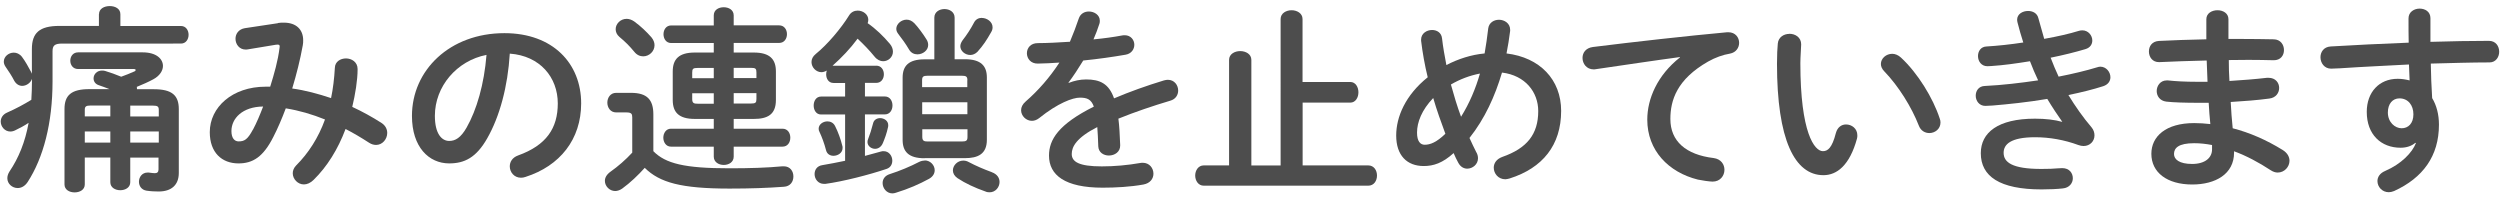
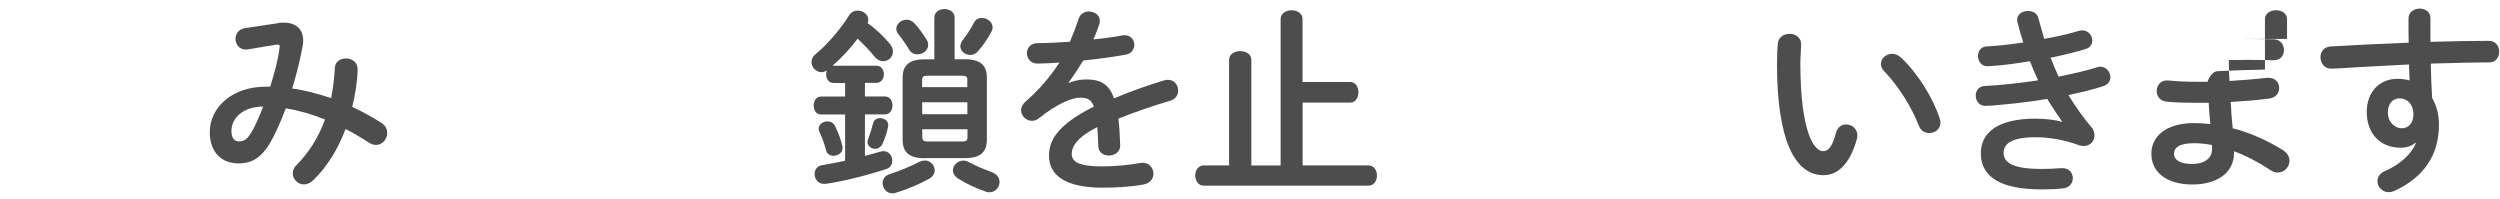
<svg xmlns="http://www.w3.org/2000/svg" id="_レイヤー_1" data-name="レイヤー 1" viewBox="0 0 276 22">
  <defs>
    <style>
      .cls-1 {
        fill: #4d4d4d;
      }
    </style>
  </defs>
-   <path class="cls-1" d="M10.93,1.57c0-.62,.59-.9,1.19-.9s1.17,.29,1.17,.9v1.3h6.69c.55,0,.84,.48,.84,.97s-.29,.97-.84,.97H6.88c-.86,0-1.08,.22-1.08,.86v3.32c0,4.6-1.01,8.43-2.75,11.11-.31,.46-.7,.66-1.1,.66-.59,0-1.14-.46-1.14-1.08,0-.24,.07-.48,.24-.75,1.01-1.5,1.72-3.23,2.11-5.37-.46,.31-.95,.57-1.45,.81-.2,.11-.4,.15-.57,.15-.62,0-1.06-.55-1.06-1.1,0-.37,.2-.77,.7-.99,.95-.42,1.85-.9,2.68-1.41,.04-.68,.07-1.39,.07-2.09v-.22c-.15,.44-.62,.77-1.08,.77-.33,0-.66-.18-.88-.57-.26-.51-.62-1.06-.97-1.56-.13-.2-.18-.38-.18-.55,0-.55,.53-.99,1.1-.99,.31,0,.64,.13,.9,.46,.4,.53,.7,1.1,1.01,1.67,.02,.07,.07,.15,.09,.2v-2.73c0-1.76,.81-2.55,3.04-2.55h4.36V1.57Zm3.45,15.82v2.73c0,.59-.55,.88-1.1,.88s-1.1-.29-1.1-.88v-2.73h-2.82v2.97c0,.59-.55,.88-1.12,.88s-1.12-.29-1.12-.88V12.04c0-1.54,.77-2.2,2.75-2.2h2.22c-.44-.18-.84-.31-1.14-.42-.44-.13-.62-.44-.62-.77,0-.42,.35-.86,.92-.86,.11,0,.22,0,.35,.04,.59,.18,1.19,.39,1.78,.64,.48-.18,.95-.35,1.47-.59,.09-.04,.13-.11,.13-.15,0-.06-.07-.11-.2-.11h-6.16c-.57,0-.86-.46-.86-.92s.29-.92,.86-.92h7.13c1.52,0,2.24,.73,2.24,1.5,0,.53-.37,1.1-1.06,1.47-.53,.29-1.17,.57-1.83,.84,.02,.06,.02,.15,.02,.22v.04h1.87c1.98,0,2.75,.66,2.75,2.2v7.04c0,1.37-.86,2.05-2.22,2.05-.35,0-.9-.02-1.34-.09-.57-.09-.84-.53-.84-.99,0-.51,.35-1.01,.95-1.01h.13c.33,.04,.48,.07,.68,.07,.26,0,.4-.13,.4-.42v-1.3h-3.15Zm-2.2-4.53v-1.21h-2.18c-.51,0-.64,.11-.64,.48v.72h2.82Zm0,2.88v-1.23h-2.82v1.23h2.82Zm2.2-2.88h3.15v-.72c0-.38-.13-.48-.64-.48h-2.51v1.21Zm0,1.65v1.23h3.15v-1.23h-3.15Z" />
  <path class="cls-1" d="M30.68,2.54c.22-.04,.44-.04,.66-.04,1.37,0,2.13,.77,2.13,1.94,0,.18,0,.35-.04,.55-.29,1.61-.7,3.23-1.17,4.78,1.45,.2,2.88,.59,4.29,1.06,.22-1.04,.35-2.16,.42-3.35,.02-.68,.62-1.03,1.23-1.03s1.28,.39,1.28,1.17c0,1.25-.26,2.79-.59,4.18,1.1,.51,2.18,1.1,3.24,1.78,.44,.29,.62,.7,.62,1.1,0,.68-.53,1.32-1.23,1.32-.24,0-.51-.07-.77-.24-.88-.57-1.74-1.08-2.6-1.52-.84,2.24-2.04,4.16-3.52,5.61-.35,.35-.73,.51-1.08,.51-.68,0-1.23-.6-1.23-1.23,0-.29,.11-.59,.37-.86,1.36-1.36,2.46-3.06,3.19-5.08-1.41-.57-2.84-.99-4.33-1.23-.44,1.17-.9,2.24-1.37,3.15-1.12,2.22-2.27,2.93-3.85,2.93-1.83,0-3.17-1.19-3.17-3.45,0-2.75,2.49-5.02,6.16-5.02h.51c.44-1.41,.86-2.88,1.03-4.27,0-.07,.02-.13,.02-.18,0-.2-.13-.22-.44-.18l-3.08,.51c-.09,.02-.18,.02-.24,.02-.7,0-1.12-.59-1.12-1.19,0-.53,.33-1.05,1.03-1.17l3.65-.55Zm-2.75,11.77c.4-.75,.77-1.63,1.12-2.55-2.29,.02-3.5,1.32-3.5,2.71,0,.79,.35,1.14,.79,1.14,.64,0,.99-.2,1.58-1.3Z" />
-   <path class="cls-1" d="M45.48,12.79c0-5.02,4.16-9.13,10.21-9.13,5.37,0,8.47,3.37,8.47,7.75,0,3.98-2.35,6.91-6.14,8.12-.18,.07-.35,.09-.51,.09-.75,0-1.23-.62-1.23-1.25,0-.48,.26-.97,.92-1.21,3.12-1.12,4.38-3.01,4.38-5.74,0-2.88-1.96-5.26-5.3-5.5-.22,3.65-1.12,6.95-2.49,9.35-1.21,2.13-2.51,2.77-4.2,2.77-2.24,0-4.11-1.8-4.11-5.24Zm2.53,0c0,2.03,.79,2.77,1.58,2.77,.68,0,1.28-.35,1.92-1.47,1.12-1.96,1.94-4.8,2.2-8.03-3.28,.64-5.7,3.48-5.7,6.73Z" />
-   <path class="cls-1" d="M72.13,16.69c1.34,1.37,3.46,1.89,8.38,1.89,2.29,0,4.18-.06,5.87-.22h.15c.71,0,1.06,.55,1.06,1.12s-.33,1.1-1.06,1.14c-1.78,.13-3.65,.2-5.98,.2-5.35,0-7.72-.66-9.37-2.29-.73,.81-1.58,1.63-2.49,2.29-.26,.18-.53,.27-.77,.27-.62,0-1.14-.53-1.14-1.12,0-.35,.18-.7,.64-1.03,.81-.57,1.65-1.3,2.38-2.09v-3.89c0-.39-.09-.55-.66-.55h-1.12c-.64,0-.97-.55-.97-1.08s.33-1.08,.97-1.08h1.65c1.78,0,2.46,.77,2.46,2.38v4.07Zm-.22-12.58c.24,.29,.35,.59,.35,.88,0,.68-.59,1.23-1.25,1.23-.35,0-.71-.15-.99-.51-.51-.62-.99-1.1-1.63-1.63-.31-.26-.42-.57-.42-.86,0-.59,.53-1.14,1.21-1.14,.26,0,.55,.09,.84,.29,.73,.53,1.36,1.14,1.89,1.74Zm6.89,.64h-4.71c-.55,0-.84-.48-.84-.97s.29-.97,.84-.97h4.71V1.7c0-.62,.55-.9,1.1-.9s1.1,.29,1.1,.9v1.1h5.02c.57,0,.86,.48,.86,.97s-.29,.97-.86,.97h-5.02v1.06h2.22c1.76,0,2.44,.73,2.44,2.09v3.15c0,1.63-.95,2.09-2.44,2.09h-2.22v1.08h5.39c.57,0,.86,.48,.86,.99s-.29,.99-.86,.99h-5.39v1.1c0,.62-.55,.92-1.1,.92s-1.1-.31-1.1-.92v-1.1h-4.73c-.55,0-.84-.51-.84-.99s.29-.99,.84-.99h4.73v-1.08h-2.09c-1.76,0-2.44-.72-2.44-2.09v-3.15c0-1.36,.68-2.09,2.44-2.09h2.09v-1.06Zm0,3.87v-1.12h-1.76c-.53,0-.62,.09-.62,.51v.62h2.38Zm0,2.82v-1.14h-2.38v.64c0,.46,.2,.51,.62,.51h1.76Zm2.2-2.82h2.51v-.62c0-.42-.09-.51-.62-.51h-1.89v1.12Zm0,1.67v1.14h1.89c.53,0,.62-.09,.62-.51v-.64h-2.51Z" />
  <path class="cls-1" d="M96.74,7.25c.55,0,.84,.46,.84,.95s-.29,.95-.84,.95h-1.25v1.5h2.2c.55,0,.84,.48,.84,.99s-.29,.99-.84,.99h-2.2v4.58c.59-.15,1.17-.31,1.76-.48,.11-.04,.22-.04,.31-.04,.59,0,.95,.53,.95,1.04,0,.39-.18,.77-.64,.92-1.96,.66-4.82,1.39-6.75,1.65h-.15c-.66,0-1.04-.55-1.04-1.08,0-.46,.26-.9,.86-.99,.75-.13,1.63-.29,2.51-.48v-5.11h-2.66c-.55,0-.81-.51-.81-.99s.26-.99,.81-.99h2.66v-1.5h-1.28c-.55,0-.81-.48-.81-.95,0-.15,.02-.29,.07-.42-.2,.11-.4,.18-.59,.18-.59,0-1.1-.53-1.1-1.12,0-.31,.13-.62,.48-.9,1.25-1.01,2.77-2.79,3.67-4.25,.22-.37,.59-.53,.95-.53,.59,0,1.17,.42,1.17,1.01,0,.11-.02,.24-.07,.38,.86,.59,1.74,1.43,2.46,2.29,.24,.29,.33,.59,.33,.86,0,.59-.51,1.05-1.08,1.05-.31,0-.66-.15-.95-.51-.57-.7-1.17-1.32-1.87-1.98-.81,1.1-1.76,2.09-2.77,2.99h4.84Zm-3.74,8.87c.02,.06,.02,.15,.02,.22,0,.55-.53,.86-1.01,.86-.35,0-.7-.18-.81-.6-.2-.77-.46-1.47-.73-2.04-.07-.13-.09-.24-.09-.35,0-.48,.48-.81,.97-.81,.33,0,.66,.15,.84,.51,.33,.64,.64,1.5,.81,2.22Zm4.16-3.08c.44,0,.9,.29,.9,.77,0,.06,0,.15-.02,.22-.15,.71-.37,1.28-.57,1.76-.18,.44-.53,.64-.86,.64-.42,0-.84-.31-.84-.75,0-.11,.02-.22,.07-.33,.2-.51,.37-1.03,.55-1.74,.09-.39,.44-.57,.77-.57Zm4.93,4.67c.62,0,1.1,.53,1.1,1.08,0,.35-.18,.7-.62,.95-1.08,.59-2.29,1.12-3.67,1.54-.13,.04-.24,.07-.38,.07-.64,0-1.08-.57-1.08-1.14,0-.4,.22-.81,.79-.99,1.1-.35,2.27-.84,3.23-1.34,.22-.11,.42-.15,.62-.15Zm.38-12.74c0,.59-.59,1.03-1.19,1.03-.35,0-.7-.15-.92-.53-.4-.68-.77-1.17-1.19-1.72-.15-.2-.22-.37-.22-.57,0-.53,.55-1.01,1.14-1.01,.31,0,.59,.13,.86,.4,.4,.42,.97,1.19,1.32,1.76,.15,.22,.2,.44,.2,.64Zm-.4,12.5c-1.78,0-2.42-.75-2.42-2.03v-6.87c0-1.28,.64-2.02,2.42-2.02h1.08V1.95c0-.64,.57-.95,1.12-.95s1.12,.31,1.12,.95V6.54h1.14c1.78,0,2.42,.75,2.42,2.02v6.87c0,1.58-.99,2.03-2.42,2.03h-4.47Zm4.73-8.6c0-.4-.11-.51-.62-.51h-3.76c-.51,0-.62,.11-.62,.51v.75h4.99v-.75Zm-4.99,3.74h4.99v-1.32h-4.99v1.32Zm4.38,3.01c.51,0,.62-.11,.62-.51v-.84h-4.99v.84c0,.46,.22,.51,.62,.51h3.76Zm3.3,3.39c.62,.22,.86,.66,.86,1.08,0,.57-.44,1.14-1.1,1.14-.15,0-.31-.02-.46-.09-1.19-.42-2.22-.9-3.08-1.47-.35-.24-.51-.55-.51-.86,0-.55,.51-1.08,1.14-1.08,.18,0,.4,.04,.59,.15,.79,.42,1.65,.79,2.55,1.12Zm-1.1-17.03c.57,0,1.19,.42,1.19,1.03,0,.18-.04,.35-.15,.53-.51,.9-.88,1.47-1.52,2.18-.24,.24-.53,.35-.79,.35-.57,0-1.1-.44-1.1-.97,0-.2,.09-.42,.24-.64,.46-.59,.9-1.25,1.28-1.98,.18-.35,.51-.51,.86-.51Z" />
  <path class="cls-1" d="M118.02,9.14c.57-.22,1.21-.37,1.89-.37,1.52,0,2.51,.46,3.08,2.09,1.72-.73,3.56-1.39,5.5-1.98,.15-.04,.31-.07,.44-.07,.73,0,1.14,.6,1.14,1.19,0,.46-.26,.95-.88,1.12-1.91,.57-3.87,1.23-5.72,1.98,.11,.81,.15,1.78,.2,2.93,.02,.75-.62,1.14-1.25,1.14-.57,0-1.14-.33-1.17-1.01-.02-.84-.07-1.54-.11-2.13-2.29,1.17-2.82,2.16-2.82,2.97,0,.86,.79,1.37,3.32,1.37,1.39,0,2.84-.13,4.27-.38,.09-.02,.18-.02,.24-.02,.75,0,1.19,.59,1.19,1.21,0,.53-.35,1.05-1.1,1.19-1.43,.26-3.06,.35-4.51,.35-4.16,0-5.92-1.39-5.92-3.54,0-1.76,1.03-3.45,4.95-5.41-.29-.81-.75-.99-1.54-.99s-2.42,.59-4.51,2.27c-.26,.2-.53,.29-.79,.29-.64,0-1.19-.55-1.19-1.17,0-.33,.15-.66,.51-.97,1.39-1.21,2.64-2.64,3.72-4.29-.86,.07-1.65,.09-2.38,.11-.79,.02-1.21-.57-1.21-1.14s.4-1.12,1.21-1.12c1.03,0,2.27-.07,3.54-.15,.37-.88,.7-1.74,.97-2.55,.18-.55,.64-.79,1.12-.79,.62,0,1.21,.4,1.21,1.01,0,.11,0,.22-.04,.33-.2,.62-.42,1.19-.66,1.74,1.14-.11,2.24-.26,3.19-.44,.09-.02,.18-.02,.26-.02,.68,0,1.06,.53,1.06,1.05,0,.48-.31,.99-.97,1.1-1.39,.24-3.04,.48-4.67,.64-.55,.9-1.1,1.74-1.63,2.44l.04,.04Z" />
  <path class="cls-1" d="M149.07,9.05c.59,0,.9,.57,.9,1.14s-.31,1.14-.9,1.14h-5.26v6.93h7.24c.64,0,.97,.55,.97,1.12s-.33,1.12-.97,1.12h-18.15c-.62,0-.95-.57-.95-1.12s.33-1.12,.95-1.12h2.79V6.61c0-.64,.62-.97,1.23-.97s1.23,.33,1.23,.97v11.66h3.23V2.1c0-.64,.62-.97,1.21-.97s1.21,.33,1.21,.97v6.95h5.26Z" />
-   <path class="cls-1" d="M163.02,16.86c.11,.22,.15,.42,.15,.62,0,.66-.59,1.14-1.19,1.14-.37,0-.75-.2-.99-.66-.18-.33-.35-.68-.51-1.06-1.21,1.1-2.22,1.43-3.3,1.43-1.85,0-3.04-1.17-3.04-3.37,0-2.05,1.01-4.45,3.48-6.43-.33-1.34-.57-2.71-.73-4.03v-.13c0-.68,.62-1.06,1.21-1.06,.53,0,1.03,.29,1.1,.92,.11,.97,.29,1.96,.48,2.95,1.32-.68,2.73-1.14,4.22-1.28,.15-.88,.29-1.78,.4-2.77,.09-.64,.64-.95,1.19-.95,.59,0,1.23,.39,1.23,1.1v.13c-.11,.86-.24,1.69-.4,2.49,3.67,.44,6.03,2.88,6.03,6.34,0,3.79-2.05,6.31-5.68,7.46-.18,.04-.33,.09-.48,.09-.79,0-1.28-.64-1.28-1.28,0-.48,.29-.95,.95-1.19,2.71-.95,3.96-2.49,3.96-5.06,0-2.09-1.43-3.94-4-4.25-.77,2.6-1.89,5.08-3.59,7.22,.24,.55,.51,1.08,.77,1.61Zm-4.8-6.03c-1.25,1.3-1.78,2.66-1.78,3.81,0,.97,.37,1.34,.84,1.34,.62,0,1.3-.26,2.29-1.21-.48-1.3-.95-2.6-1.34-3.94Zm5.17-2.71c-1.14,.22-2.2,.62-3.21,1.21,.33,1.19,.68,2.38,1.12,3.56,.92-1.47,1.61-3.1,2.09-4.78Z" />
-   <path class="cls-1" d="M185.47,6.3c-2.64,.35-6.14,.88-9.31,1.34-.09,.02-.15,.02-.22,.02-.79,0-1.23-.64-1.23-1.26,0-.57,.35-1.1,1.14-1.21,4.58-.57,10.25-1.21,14.83-1.63h.13c.77,0,1.19,.57,1.19,1.17,0,.53-.33,1.06-1.01,1.19-.77,.13-1.61,.42-2.42,.88-3.43,1.96-4.16,4.25-4.16,6.34,0,2.44,1.7,3.94,4.78,4.31,.81,.11,1.19,.7,1.19,1.3,0,.66-.48,1.3-1.3,1.3-.33,0-1.23-.13-1.63-.22-3.26-.81-5.59-3.23-5.59-6.62,0-2.31,1.12-4.91,3.61-6.87v-.04Z" />
  <path class="cls-1" d="M197.55,3.73c.66,0,1.3,.4,1.3,1.17,0,.31-.09,1.39-.09,2.07,0,7.7,1.56,9.72,2.49,9.72,.53,0,1.01-.35,1.43-2,.18-.66,.64-.95,1.12-.95,.64,0,1.25,.46,1.25,1.19,0,.13,0,.24-.04,.38-.81,2.95-2.22,4.03-3.7,4.03-3.19,0-5.13-3.94-5.13-12.3,0-1.01,.04-1.67,.09-2.24,.07-.71,.68-1.06,1.28-1.06Zm16.59,9.33c.07,.18,.09,.33,.09,.46,0,.73-.62,1.17-1.23,1.17-.46,0-.95-.24-1.17-.84-.79-2.02-2.22-4.33-3.81-5.98-.26-.26-.37-.55-.37-.81,0-.62,.59-1.12,1.25-1.12,.31,0,.66,.13,.97,.42,1.85,1.71,3.54,4.47,4.27,6.71Z" />
  <path class="cls-1" d="M227.65,13.41c-.48-.68-1.06-1.54-1.63-2.49-2.18,.37-4.36,.59-6.03,.73-.31,.02-.7,.04-.81,.04-.68,0-1.06-.57-1.06-1.12s.33-1.06,1.01-1.08c1.91-.09,3.92-.33,5.88-.62-.33-.7-.64-1.41-.9-2.11-1.63,.26-2.88,.44-4.27,.53-.07,0-.26,.02-.44,.02-.64,0-1.03-.53-1.03-1.12,0-.53,.31-1.04,.95-1.06,1.19-.07,2.62-.22,4.05-.44-.24-.75-.46-1.5-.64-2.22-.02-.09-.04-.2-.04-.29,0-.64,.62-.97,1.21-.97,.51,0,1.01,.24,1.14,.81,.2,.75,.42,1.52,.64,2.27,1.47-.26,2.82-.57,3.81-.88,.13-.04,.26-.06,.4-.06,.66,0,1.1,.57,1.1,1.12,0,.4-.22,.79-.75,.95-1.1,.33-2.42,.66-3.85,.95,.26,.7,.57,1.41,.88,2.09,1.58-.31,3.04-.66,4.25-1.03,.13-.04,.24-.07,.35-.07,.66,0,1.12,.59,1.12,1.17,0,.4-.24,.81-.81,.99-1.1,.35-2.4,.68-3.83,.97,.75,1.23,1.63,2.49,2.55,3.56,.24,.29,.33,.59,.33,.9,0,.62-.48,1.17-1.21,1.17-.18,0-.37-.04-.57-.11-1.54-.57-3.19-.86-4.77-.86-2.71,0-3.48,.79-3.48,1.72,0,1.05,.95,1.78,4.16,1.78,.9,0,1.23-.02,1.89-.07,.13,0,.33-.02,.42-.02,.79,0,1.17,.55,1.17,1.12,0,.53-.38,1.05-1.1,1.12-.62,.07-1.41,.11-2.35,.11-4.64,0-6.71-1.45-6.71-4,0-2.27,1.89-3.81,5.98-3.81,1.19,0,2.22,.13,2.99,.35l.02-.04Z" />
-   <path class="cls-1" d="M246.01,4.3h1.41c1.28,0,2.49,.02,3.61,.04,.75,.02,1.12,.6,1.12,1.19s-.37,1.12-1.12,1.12c-.86-.02-1.8-.04-2.79-.04-.7,0-1.43,.02-2.18,.02,0,.77,.02,1.54,.07,2.31,1.45-.09,2.86-.2,4.14-.35h.18c.77,0,1.17,.55,1.17,1.12,0,.53-.35,1.08-1.08,1.17-1.34,.18-2.79,.29-4.27,.38,.04,.97,.13,1.94,.22,2.9,1.87,.48,3.74,1.3,5.52,2.4,.53,.33,.75,.77,.75,1.19,0,.68-.57,1.3-1.3,1.3-.24,0-.48-.07-.75-.24-1.34-.88-2.71-1.61-4.07-2.11v.15c0,2.38-2.07,3.52-4.62,3.52-2.79,0-4.51-1.34-4.51-3.39,0-1.91,1.58-3.39,4.73-3.39,.59,0,1.17,.04,1.78,.11-.07-.79-.15-1.58-.18-2.35h-1.25c-1.32,0-2.66-.04-3.43-.13-.73-.09-1.06-.64-1.06-1.17,0-.57,.4-1.17,1.1-1.17h.15c.81,.09,1.91,.15,3.17,.15h1.19c-.04-.79-.07-1.56-.09-2.35-1.87,.04-3.7,.11-5.24,.18-.75,.02-1.14-.57-1.14-1.17s.35-1.12,1.1-1.17c1.54-.07,3.37-.15,5.24-.18V2.12c0-.66,.62-.99,1.23-.99s1.21,.33,1.21,.99v2.18Zm-1.8,12.19v-.48c-.68-.13-1.32-.2-1.98-.2-1.72,0-2.22,.53-2.22,1.19,0,.59,.57,1.1,2,1.1s2.2-.68,2.2-1.61Z" />
+   <path class="cls-1" d="M246.01,4.3h1.41c1.28,0,2.49,.02,3.61,.04,.75,.02,1.12,.6,1.12,1.19s-.37,1.12-1.12,1.12c-.86-.02-1.8-.04-2.79-.04-.7,0-1.43,.02-2.18,.02,0,.77,.02,1.54,.07,2.31,1.45-.09,2.86-.2,4.14-.35h.18c.77,0,1.17,.55,1.17,1.12,0,.53-.35,1.08-1.08,1.17-1.34,.18-2.79,.29-4.27,.38,.04,.97,.13,1.94,.22,2.9,1.87,.48,3.74,1.3,5.52,2.4,.53,.33,.75,.77,.75,1.19,0,.68-.57,1.3-1.3,1.3-.24,0-.48-.07-.75-.24-1.34-.88-2.71-1.61-4.07-2.11v.15c0,2.38-2.07,3.52-4.62,3.52-2.79,0-4.51-1.34-4.51-3.39,0-1.91,1.58-3.39,4.73-3.39,.59,0,1.17,.04,1.78,.11-.07-.79-.15-1.58-.18-2.35h-1.25c-1.32,0-2.66-.04-3.43-.13-.73-.09-1.06-.64-1.06-1.17,0-.57,.4-1.17,1.1-1.17h.15c.81,.09,1.91,.15,3.17,.15h1.19s.35-1.12,1.1-1.17c1.54-.07,3.37-.15,5.24-.18V2.12c0-.66,.62-.99,1.23-.99s1.21,.33,1.21,.99v2.18Zm-1.8,12.19v-.48c-.68-.13-1.32-.2-1.98-.2-1.72,0-2.22,.53-2.22,1.19,0,.59,.57,1.1,2,1.1s2.2-.68,2.2-1.61Z" />
  <path class="cls-1" d="M266.66,15.76c-.4,.35-.97,.55-1.63,.55-2.16,0-3.74-1.45-3.74-3.96,0-2.16,1.36-3.65,3.41-3.65,.46,0,.9,.07,1.32,.18l-.07-1.76c-1.61,.09-5.32,.26-7.61,.42-.24,.02-.75,.04-.99,.04-.75,0-1.17-.64-1.17-1.26,0-.57,.35-1.14,1.12-1.19,2.6-.15,5.61-.31,8.62-.42-.02-.79-.02-1.69-.02-2.68,0-.71,.62-1.08,1.23-1.08s1.19,.35,1.19,1.05v2.62c2.29-.07,4.49-.11,6.45-.11,.77,0,1.14,.59,1.14,1.21,0,.57-.37,1.17-1.06,1.17-1.96,0-4.2,.07-6.49,.13,.02,1.28,.07,2.53,.15,3.81,.48,.79,.75,1.8,.75,2.93,0,3.48-1.78,5.88-4.95,7.33-.22,.09-.42,.13-.59,.13-.73,0-1.25-.59-1.25-1.23,0-.42,.24-.86,.86-1.12,1.78-.77,2.99-2.03,3.39-3.08l-.07-.02Zm-3.04-3.34c0,1.08,.79,1.74,1.52,1.74s1.3-.53,1.3-1.54-.59-1.76-1.54-1.76c-.75,0-1.28,.59-1.28,1.56Z" />
</svg>